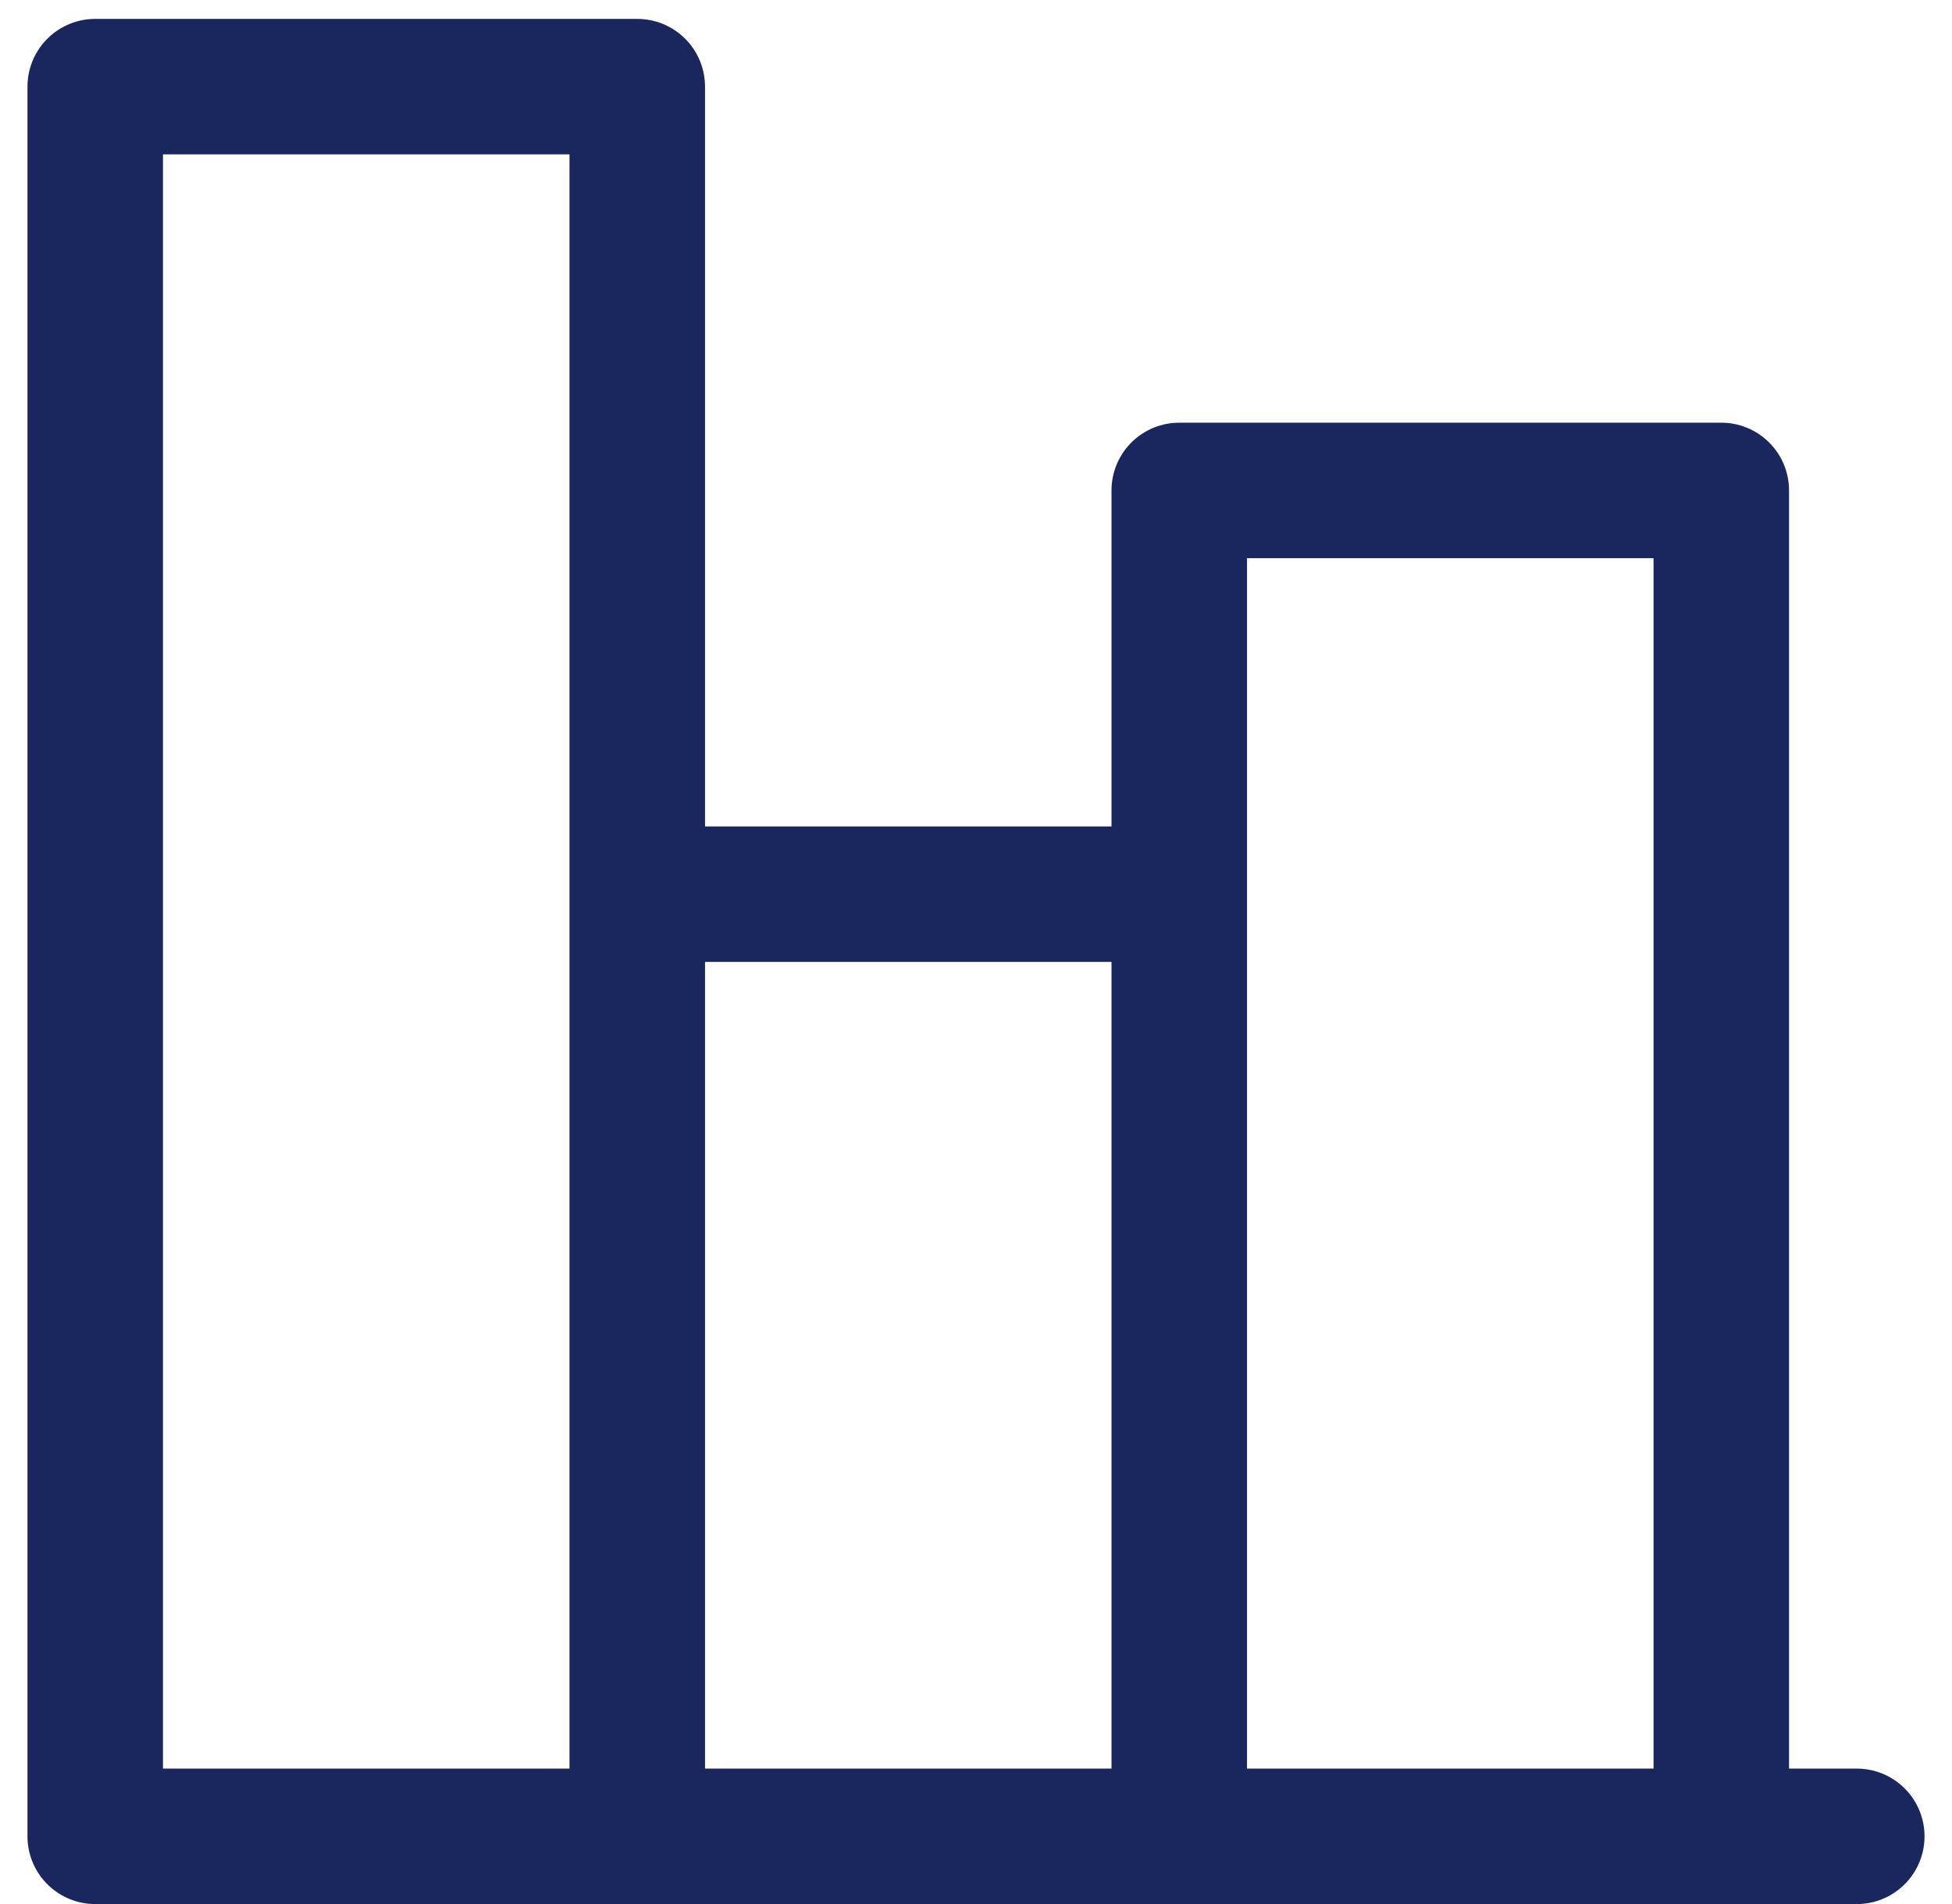
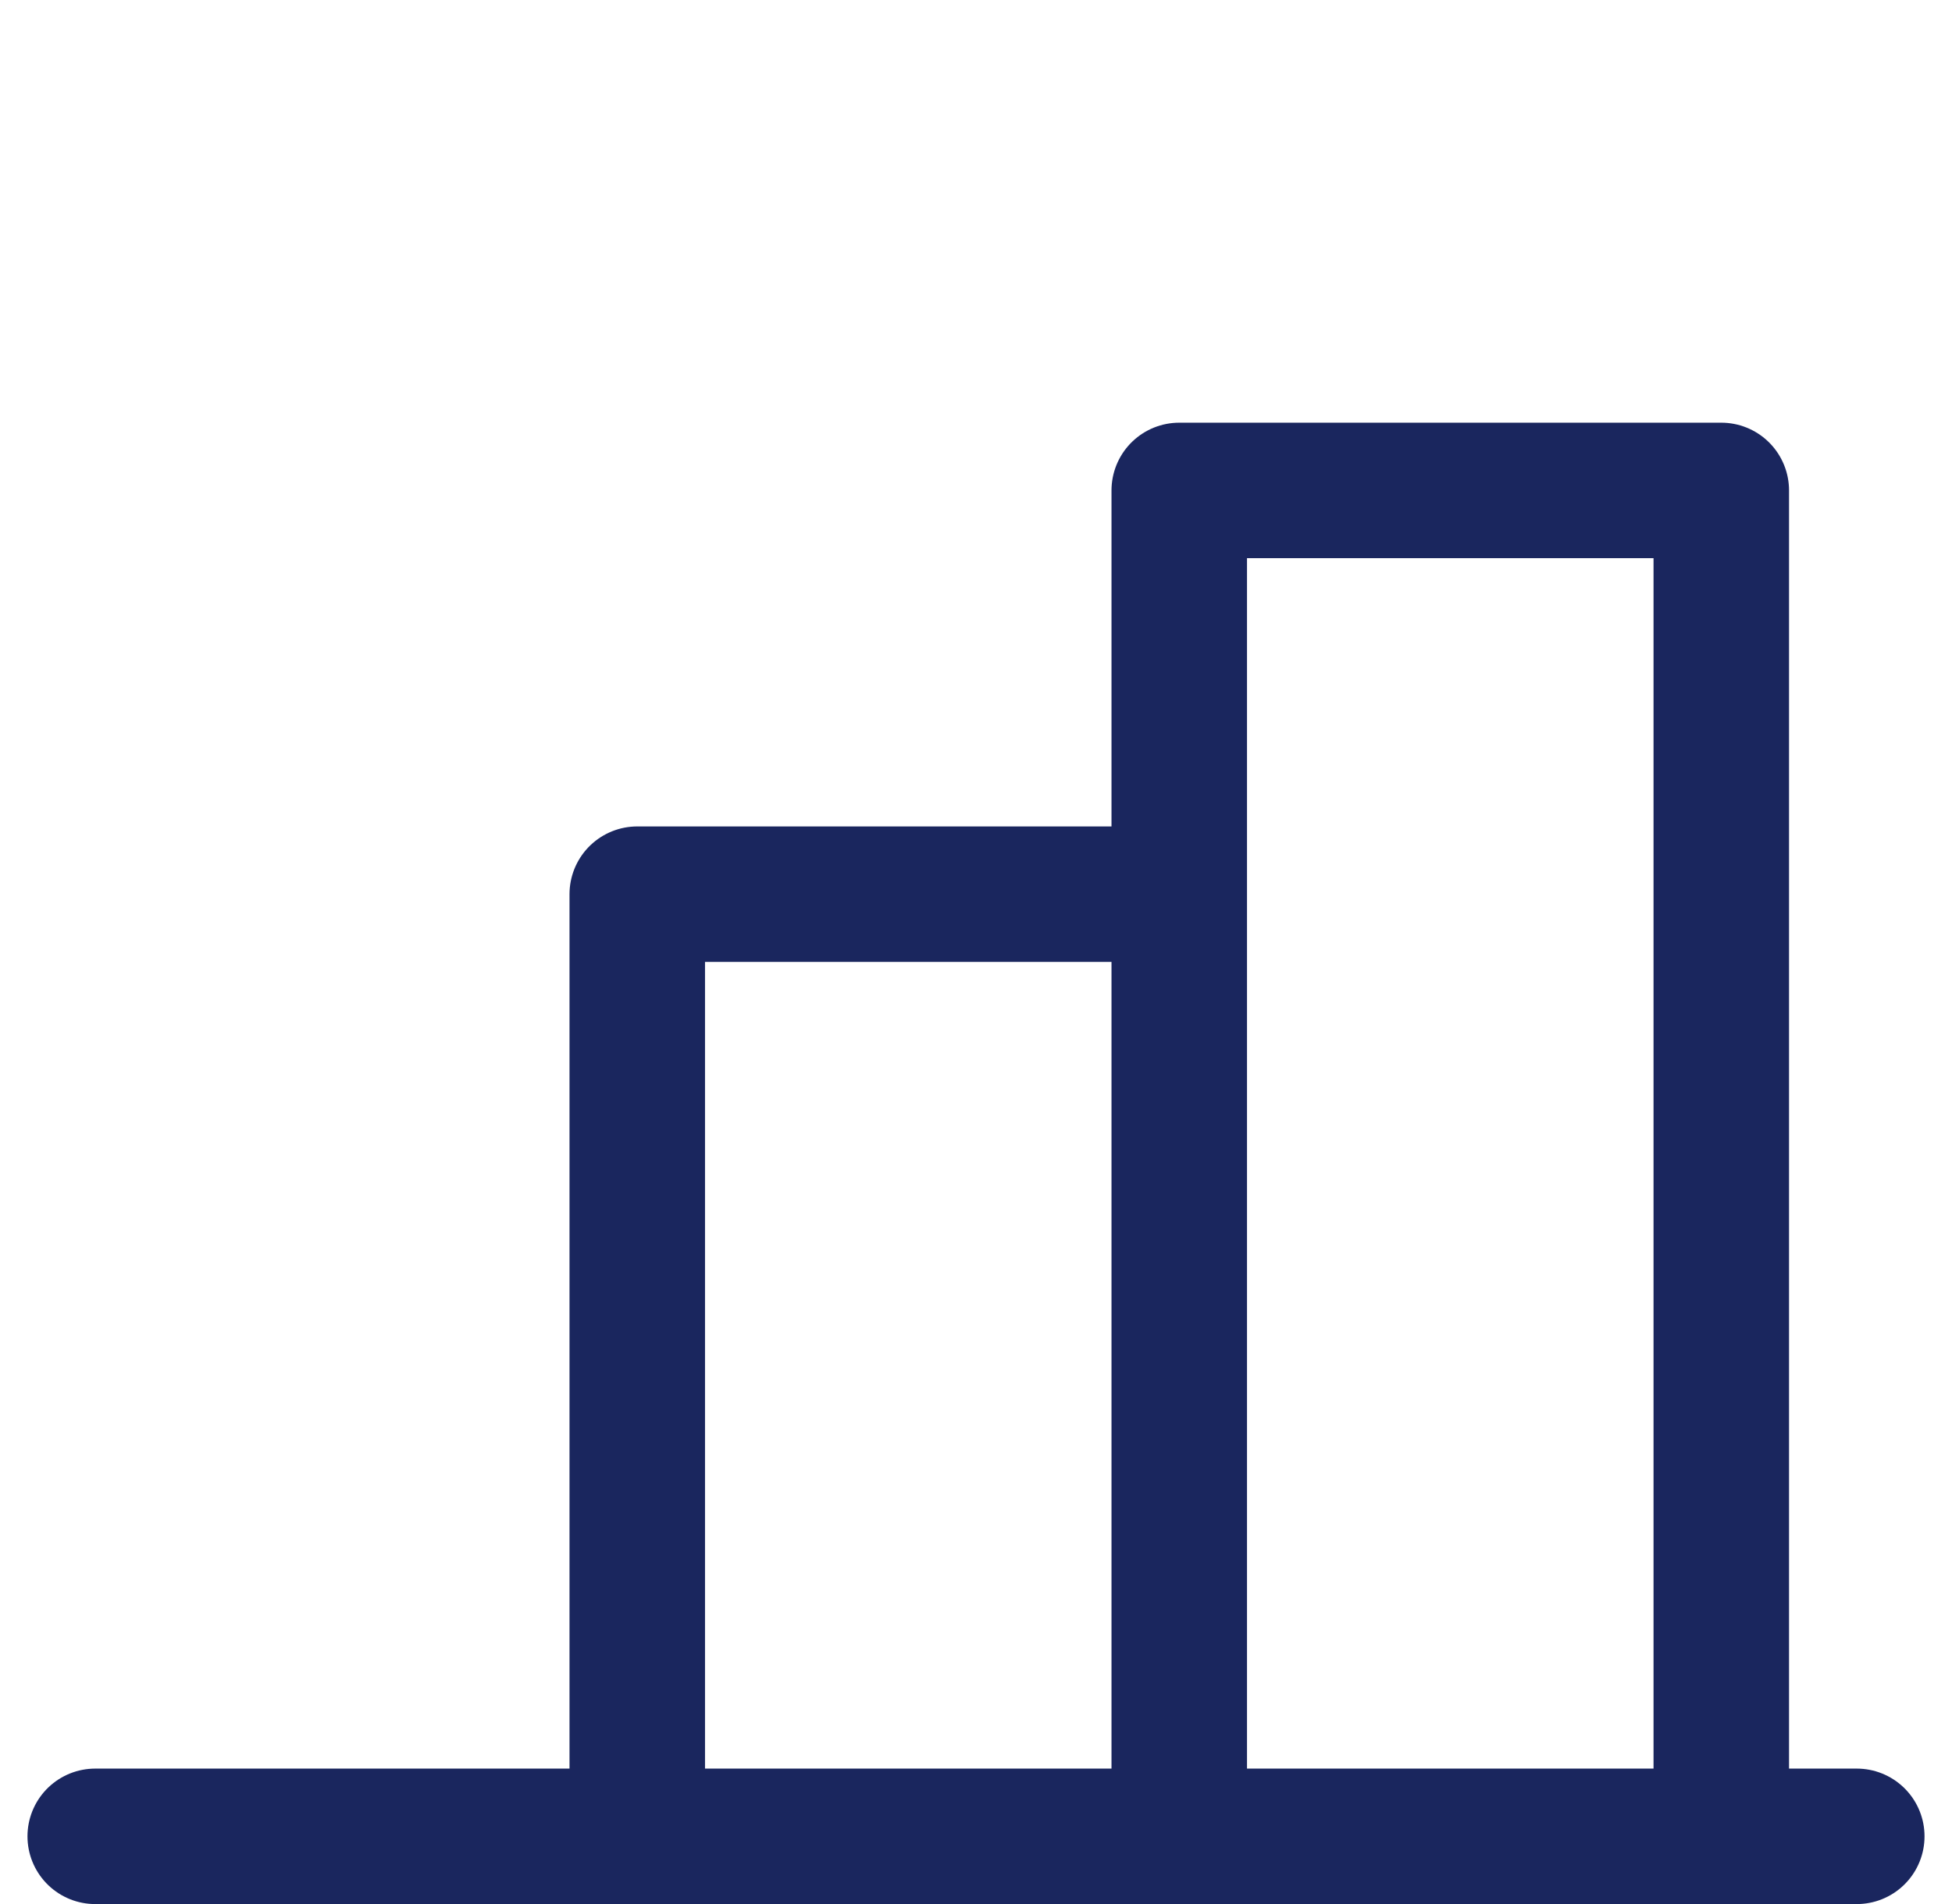
<svg xmlns="http://www.w3.org/2000/svg" width="41" height="40" viewBox="0 0 41 40" fill="none">
-   <path d="M39 38.578H2V1.82H13.385V38.578V18.785H24.769V38.578V10.303H36.154V38.578" stroke="#1A265E" stroke-width="2.846" stroke-linecap="round" stroke-linejoin="round" />
+   <path d="M39 38.578H2H13.385V38.578V18.785H24.769V38.578V10.303H36.154V38.578" stroke="#1A265E" stroke-width="2.846" stroke-linecap="round" stroke-linejoin="round" />
</svg>